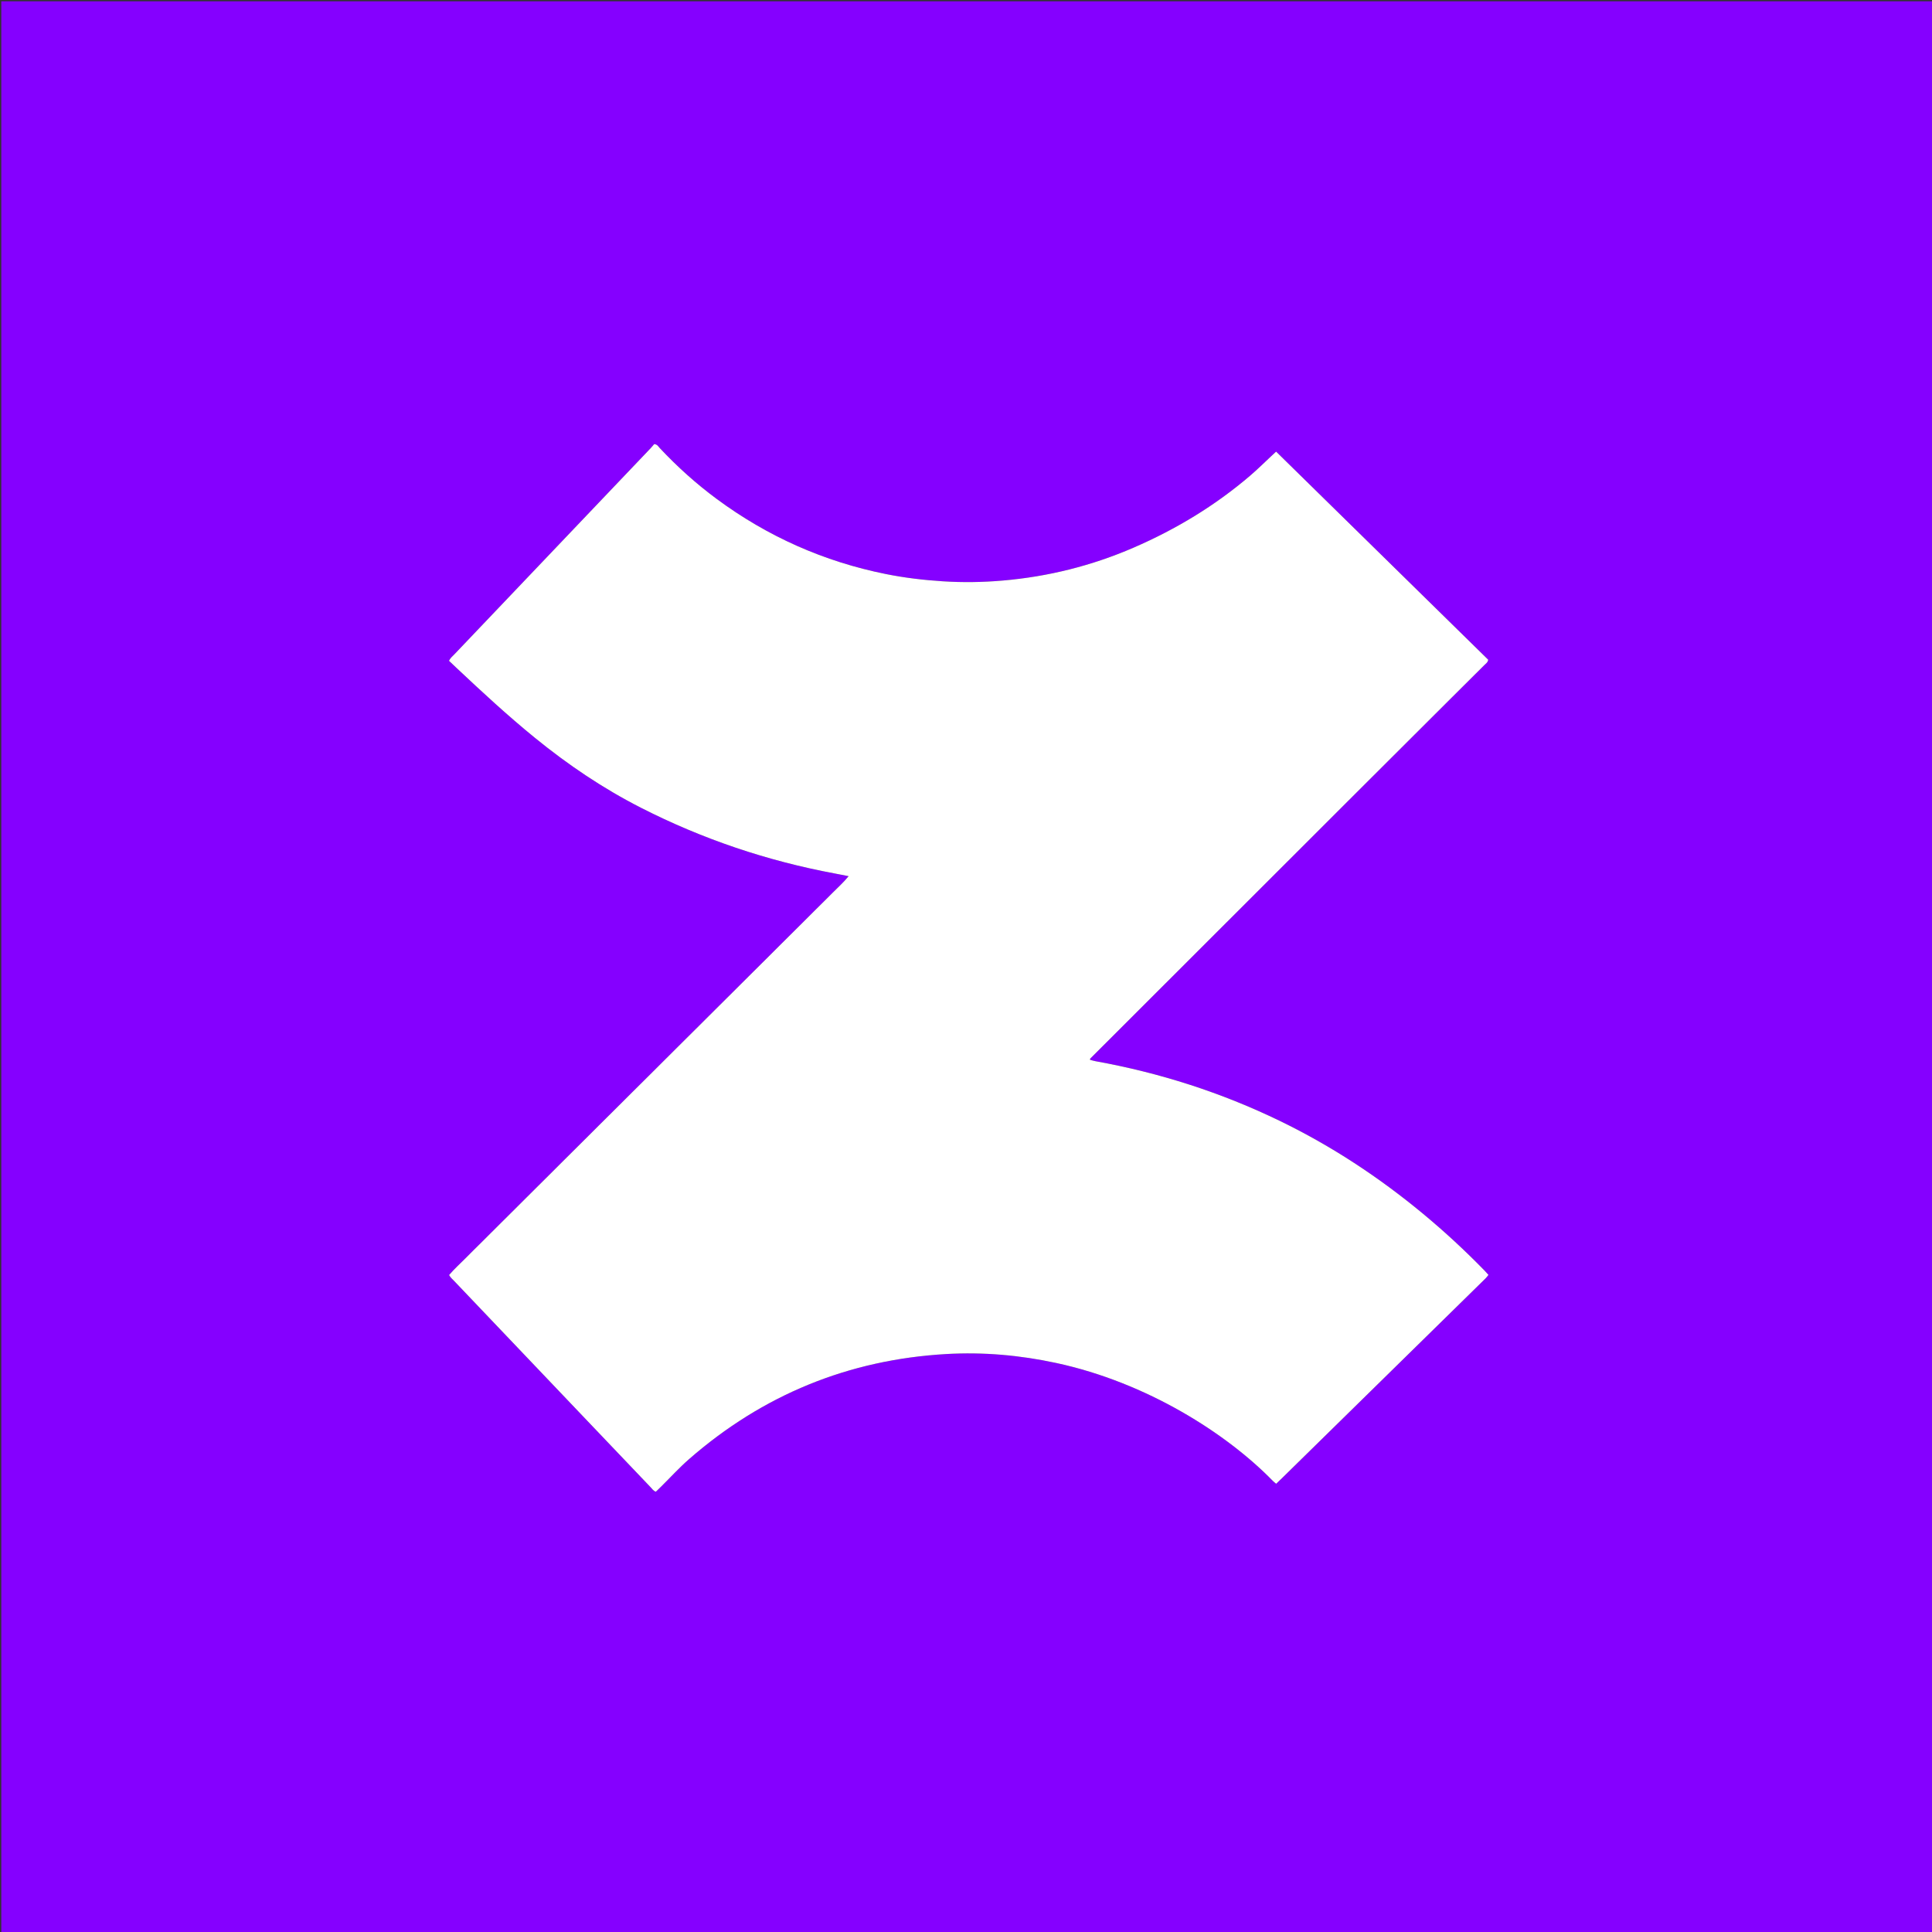
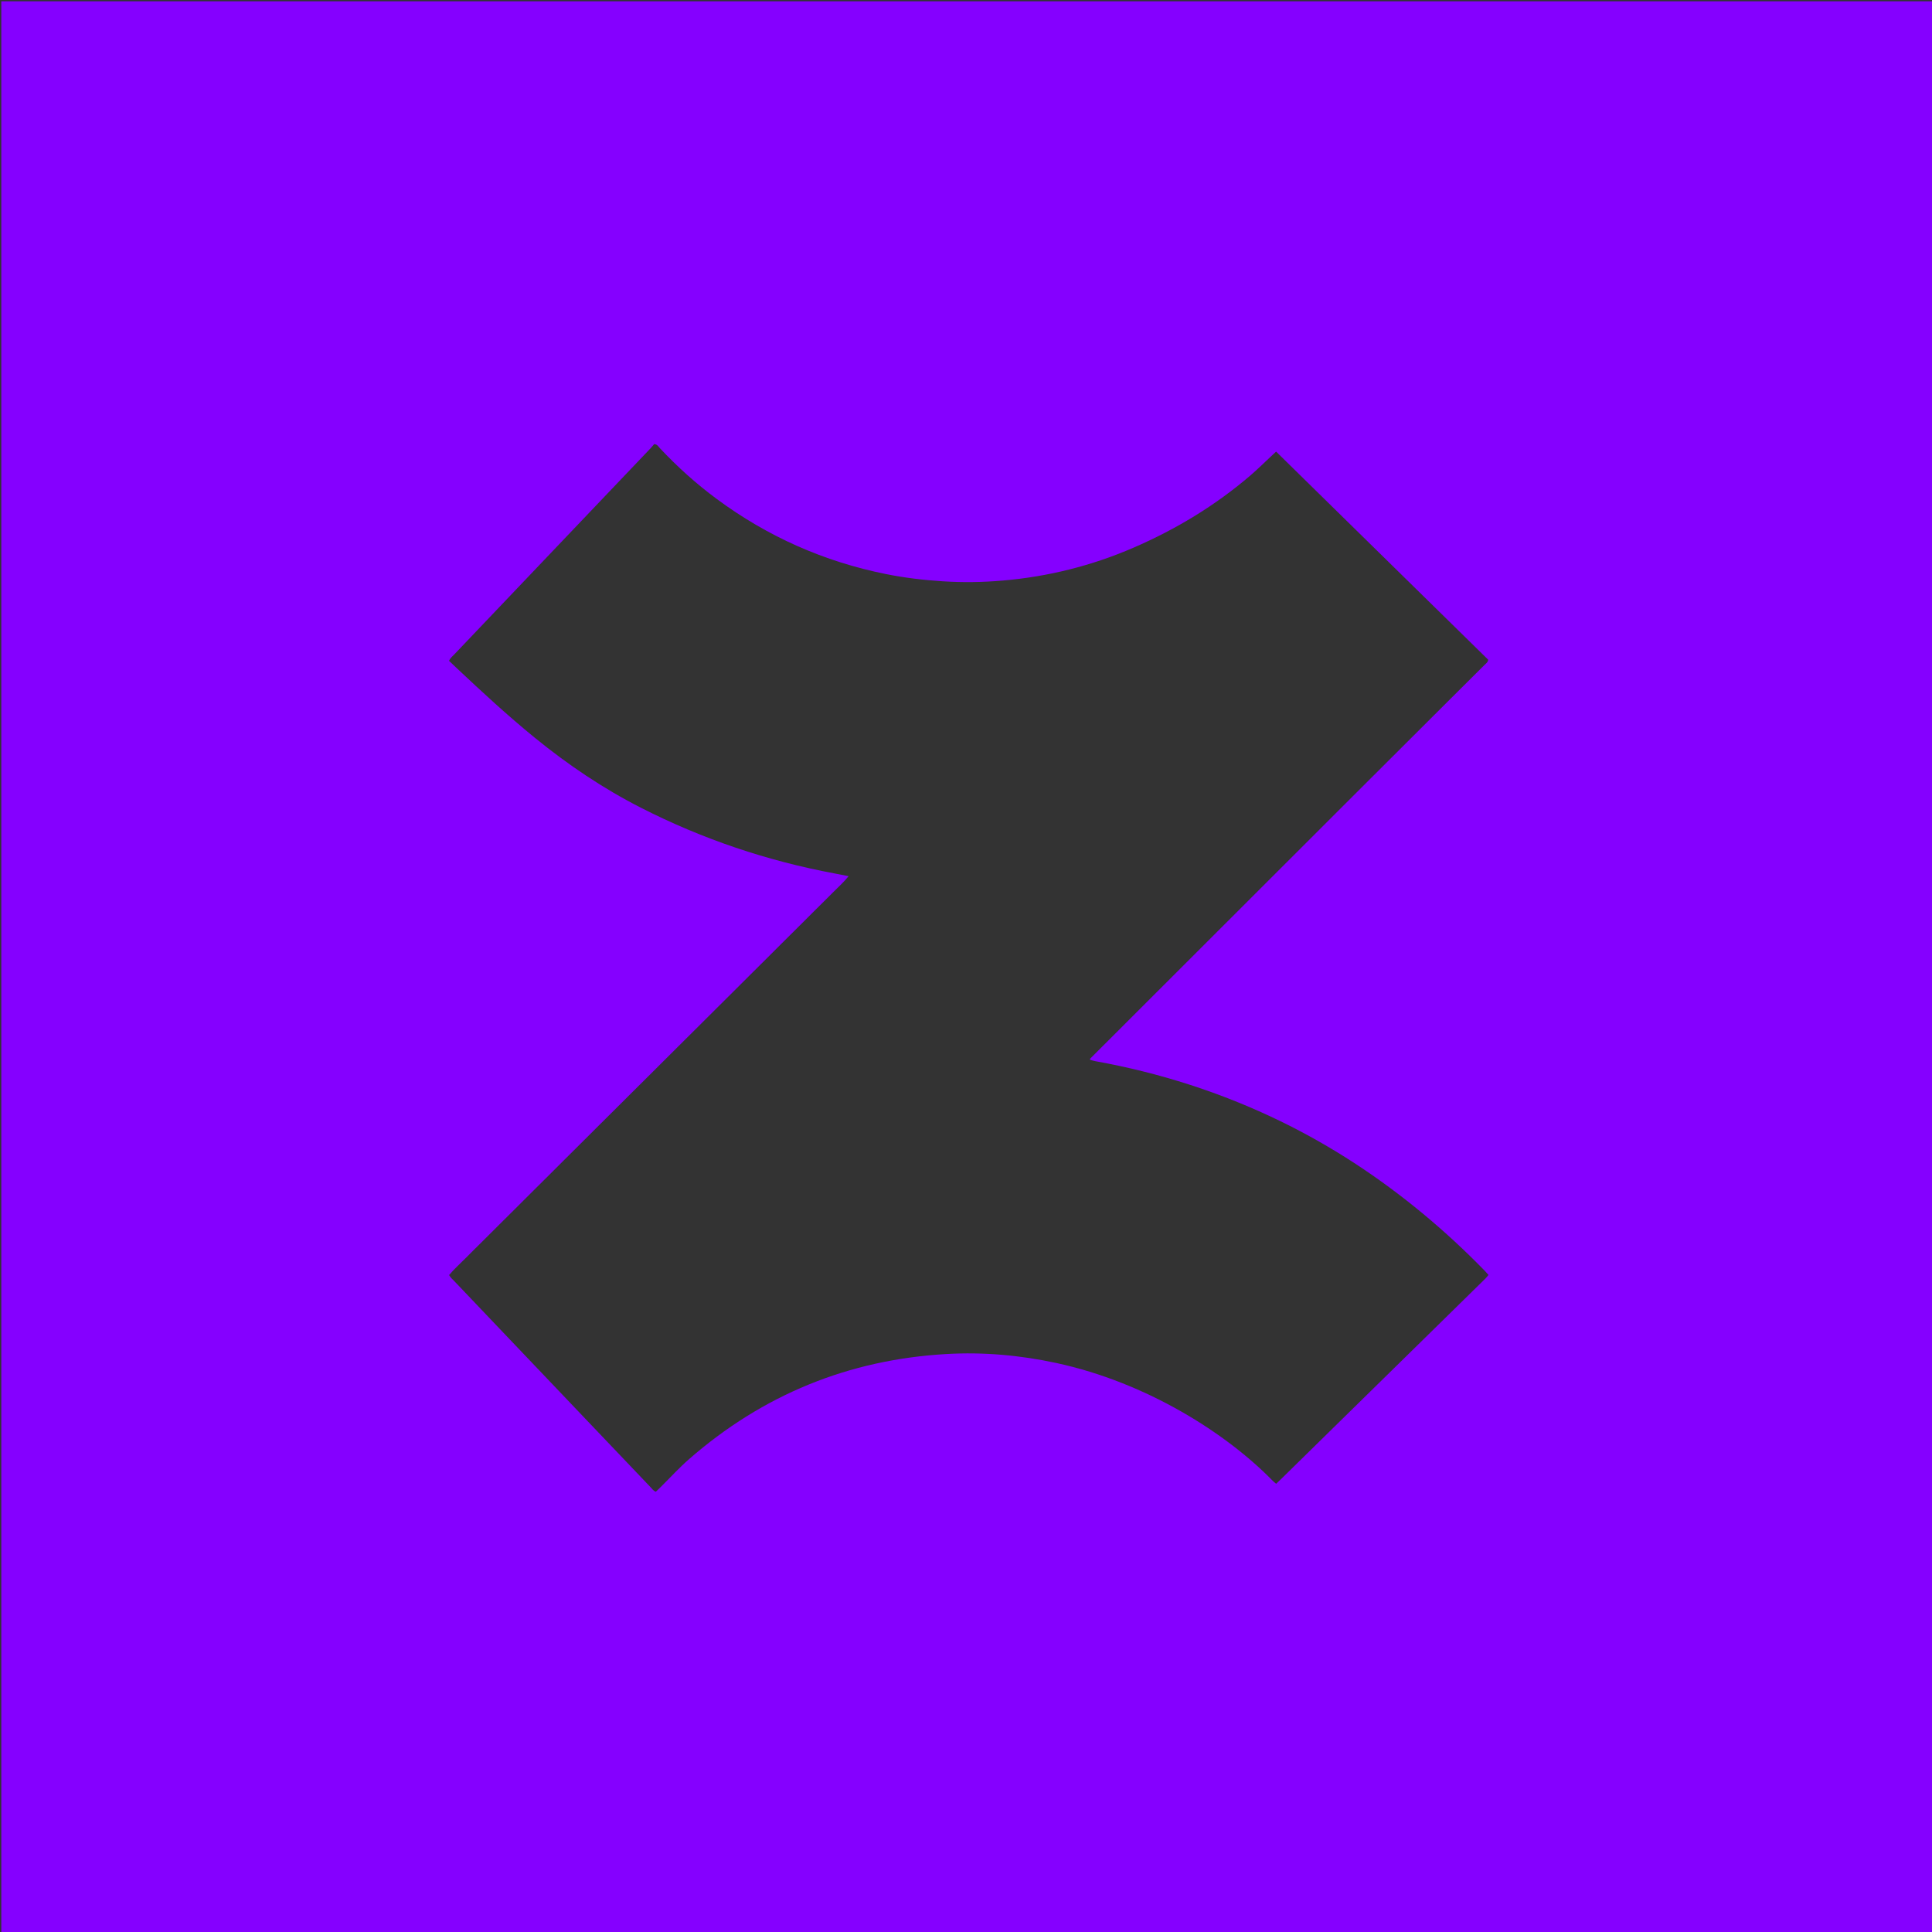
<svg xmlns="http://www.w3.org/2000/svg" version="1.1" id="Layer_1" x="0px" y="0px" width="100%" viewBox="0 0 6000 6000" enable-background="new 0 0 6000 6000" xml:space="preserve">
  <rect x="0" y="0" width="6000" height="6000" fill="#333333" stroke="none" />
  <path fill="#8500FF" opacity="1" stroke="none" d=" M3928,6004   C2618.667,6004 1311.334,6004 4.001,6004   C4,4004 4,2004.001 4,4.001   C2003.999,4.001 4003.998,4.001 6003.998,4   C6003.999,2003.999 6003.999,4003.997 6003.999,6003.998   C5312.667,6004 4621.333,6004 3928,6004  M4208.053,2466.052   C4306.227,2368.113 4404.384,2270.157 4502.583,2172.243   C4538.457,2136.474 4574.477,2100.85 4610.295,2065.024   C4614.786,2060.532 4620.81,2056.831 4621.724,2048.79   C4402.448,1833.633 4183.191,1618.493 3963.09,1402.526   C3957.303,1407.91 3952.547,1412.336 3947.789,1416.76   C3926.315,1436.726 3905.5,1457.46 3883.255,1476.525   C3774.111,1570.062 3652.469,1643.54 3520.754,1700.646   C3390.652,1757.052 3254.814,1790.932 3113.635,1803.032   C3051.827,1808.33 2989.905,1809.256 2927.853,1805.275   C2868.548,1801.471 2809.709,1794.512 2751.516,1782.832   C2559.081,1744.206 2383.9,1666.417 2226.058,1549.703   C2162.096,1502.407 2103.203,1449.436 2048.833,1391.384   C2044.508,1386.766 2041.545,1380.008 2031.62,1379.146   C2028.545,1382.746 2024.86,1387.492 2020.737,1391.823   C1920.554,1497.072 1820.321,1602.274 1720.104,1707.49   C1617.128,1815.602 1514.136,1923.699 1411.246,2031.892   C1405.474,2037.961 1398.483,2043.252 1394.425,2052.18   C1402.169,2059.535 1409.337,2066.394 1416.561,2073.194   C1496.168,2148.137 1576.422,2222.351 1661.258,2291.437   C1763.905,2375.028 1873.048,2448.744 1991.147,2508.87   C2181.81,2605.94 2382.454,2673.566 2592.743,2712.732   C2606.303,2715.258 2619.822,2718.001 2635.465,2721.054   C2619.061,2741.19 2601.102,2756.911 2584.453,2773.838   C2567.159,2791.421 2549.481,2808.627 2532.002,2826.029   C2514.996,2842.961 2498.044,2859.948 2481.039,2876.882   C2463.562,2894.286 2446.035,2911.64 2428.557,2929.043   C2411.552,2945.977 2394.597,2962.961 2377.593,2979.895   C2360.116,2997.299 2342.595,3014.659 2325.115,3032.061   C2308.109,3048.993 2291.145,3065.967 2274.135,3082.897   C2256.654,3100.296 2239.127,3117.65 2221.646,3135.05   C2204.637,3151.979 2187.674,3168.956 2170.665,3185.885   C2153.184,3203.284 2135.661,3220.642 2118.173,3238.035   C2101.158,3254.959 2084.163,3271.902 2067.164,3288.842   C2049.694,3306.253 2032.245,3323.686 2014.76,3341.082   C1997.747,3358.008 1980.685,3374.883 1963.674,3391.811   C1946.19,3409.208 1928.757,3426.657 1911.275,3444.057   C1894.266,3460.986 1877.206,3477.864 1860.198,3494.795   C1842.718,3512.196 1825.289,3529.648 1807.811,3547.051   C1790.805,3563.984 1773.75,3580.867 1756.746,3597.802   C1739.27,3615.207 1721.846,3632.665 1704.37,3650.07   C1687.366,3667.005 1670.311,3683.887 1653.305,3700.82   C1635.827,3718.223 1618.396,3735.674 1600.917,3753.076   C1583.911,3770.008 1566.855,3786.891 1549.847,3803.821   C1532.366,3821.221 1514.926,3838.663 1497.448,3856.067   C1480.443,3873 1463.248,3889.746 1446.44,3906.873   C1429.287,3924.352 1410.807,3940.58 1394.718,3959.69   C1398.849,3967.706 1405.214,3972.728 1410.613,3978.403   C1541.098,4115.547 1671.676,4252.601 1802.229,4389.68   C1874.861,4465.941 1947.445,4542.248 2020.182,4618.41   C2025.028,4623.484 2029.026,4629.964 2036.759,4632.708   C2042.458,4627.194 2047.732,4622.186 2052.903,4617.074   C2081.819,4588.49 2109.271,4558.233 2139.84,4531.546   C2368.734,4331.724 2635.176,4222.58 2938.541,4205.087   C3053.562,4198.455 3167.598,4208.588 3280.29,4232.879   C3562.321,4293.671 3809.739,4452.253 3952.666,4598.857   C3955.715,4601.984 3959.281,4604.606 3963.215,4607.988   C3969.955,4601.526 3975.751,4596.079 3981.427,4590.51   C4022.355,4550.368 4063.25,4510.192 4104.17,4470.043   C4274.035,4303.374 4443.91,4136.714 4613.732,3970.002   C4616.901,3966.891 4619.459,3963.159 4622.604,3959.353   C4618.292,3954.56 4614.895,3950.514 4611.22,3946.738   C4550.259,3884.104 4486.227,3824.79 4418.91,3769.034   C4282.305,3655.891 4135.137,3558.928 3975.46,3481.469   C3792.757,3392.841 3601.122,3331.435 3401.285,3295.51   C3395.727,3294.51 3390.325,3292.644 3385.133,3291.258   C3385.366,3289.135 3385.184,3288.224 3385.548,3287.86   C3659.025,3014.566 3932.539,2741.309 4208.053,2466.052  z" />
-   <path fill="#FFFFFF" opacity="1" stroke="none" d=" M4207.053,2467.052   C3932.539,2741.309 3659.025,3014.566 3385.548,3287.86   C3385.184,3288.224 3385.366,3289.135 3385.133,3291.258   C3390.325,3292.644 3395.727,3294.51 3401.285,3295.51   C3601.122,3331.435 3792.757,3392.841 3975.46,3481.469   C4135.137,3558.928 4282.305,3655.891 4418.91,3769.034   C4486.227,3824.79 4550.259,3884.104 4611.22,3946.738   C4614.895,3950.514 4618.292,3954.56 4622.604,3959.353   C4619.459,3963.159 4616.901,3966.891 4613.732,3970.002   C4443.91,4136.714 4274.035,4303.374 4104.17,4470.043   C4063.25,4510.192 4022.355,4550.368 3981.427,4590.51   C3975.751,4596.079 3969.955,4601.526 3963.215,4607.988   C3959.281,4604.606 3955.715,4601.984 3952.666,4598.857   C3809.739,4452.253 3562.321,4293.671 3280.29,4232.879   C3167.598,4208.588 3053.562,4198.455 2938.541,4205.087   C2635.176,4222.58 2368.734,4331.724 2139.84,4531.546   C2109.271,4558.233 2081.819,4588.49 2052.903,4617.074   C2047.732,4622.186 2042.458,4627.194 2036.759,4632.708   C2029.026,4629.964 2025.028,4623.484 2020.182,4618.41   C1947.445,4542.248 1874.861,4465.941 1802.229,4389.68   C1671.676,4252.601 1541.098,4115.547 1410.613,3978.403   C1405.214,3972.728 1398.849,3967.706 1394.718,3959.69   C1410.807,3940.58 1429.287,3924.352 1446.44,3906.873   C1463.248,3889.746 1480.443,3873 1497.448,3856.067   C1514.926,3838.663 1532.366,3821.221 1549.847,3803.821   C1566.855,3786.891 1583.911,3770.008 1600.917,3753.076   C1618.396,3735.674 1635.827,3718.223 1653.305,3700.82   C1670.311,3683.887 1687.366,3667.005 1704.37,3650.07   C1721.846,3632.665 1739.27,3615.207 1756.746,3597.802   C1773.75,3580.867 1790.805,3563.984 1807.811,3547.051   C1825.289,3529.648 1842.718,3512.196 1860.198,3494.795   C1877.206,3477.864 1894.266,3460.986 1911.275,3444.057   C1928.757,3426.657 1946.19,3409.208 1963.674,3391.811   C1980.685,3374.883 1997.747,3358.008 2014.76,3341.082   C2032.245,3323.686 2049.694,3306.253 2067.164,3288.842   C2084.163,3271.902 2101.158,3254.959 2118.173,3238.035   C2135.661,3220.642 2153.184,3203.284 2170.665,3185.885   C2187.674,3168.956 2204.637,3151.979 2221.646,3135.05   C2239.127,3117.65 2256.654,3100.296 2274.135,3082.897   C2291.145,3065.967 2308.109,3048.993 2325.115,3032.061   C2342.595,3014.659 2360.116,2997.299 2377.593,2979.895   C2394.597,2962.961 2411.552,2945.977 2428.557,2929.043   C2446.035,2911.64 2463.562,2894.286 2481.039,2876.882   C2498.044,2859.948 2514.996,2842.961 2532.002,2826.029   C2549.481,2808.627 2567.159,2791.421 2584.453,2773.838   C2601.102,2756.911 2619.061,2741.19 2635.465,2721.054   C2619.822,2718.001 2606.303,2715.258 2592.743,2712.732   C2382.454,2673.566 2181.81,2605.94 1991.147,2508.87   C1873.048,2448.744 1763.905,2375.028 1661.258,2291.437   C1576.422,2222.351 1496.168,2148.137 1416.561,2073.194   C1409.337,2066.394 1402.169,2059.535 1394.425,2052.18   C1398.483,2043.252 1405.474,2037.961 1411.246,2031.892   C1514.136,1923.699 1617.128,1815.602 1720.104,1707.49   C1820.321,1602.274 1920.554,1497.072 2020.737,1391.823   C2024.86,1387.492 2028.545,1382.746 2031.62,1379.146   C2041.545,1380.008 2044.508,1386.766 2048.833,1391.384   C2103.203,1449.436 2162.096,1502.407 2226.058,1549.703   C2383.9,1666.417 2559.081,1744.206 2751.516,1782.832   C2809.709,1794.512 2868.548,1801.471 2927.853,1805.275   C2989.905,1809.256 3051.827,1808.33 3113.635,1803.032   C3254.814,1790.932 3390.652,1757.052 3520.754,1700.646   C3652.469,1643.54 3774.111,1570.062 3883.255,1476.525   C3905.5,1457.46 3926.315,1436.726 3947.789,1416.76   C3952.547,1412.336 3957.303,1407.91 3963.09,1402.526   C4183.191,1618.493 4402.448,1833.633 4621.724,2048.79   C4620.81,2056.831 4614.786,2060.532 4610.295,2065.024   C4574.477,2100.85 4538.457,2136.474 4502.583,2172.243   C4404.384,2270.157 4306.227,2368.113 4207.053,2467.052  z" />
</svg>